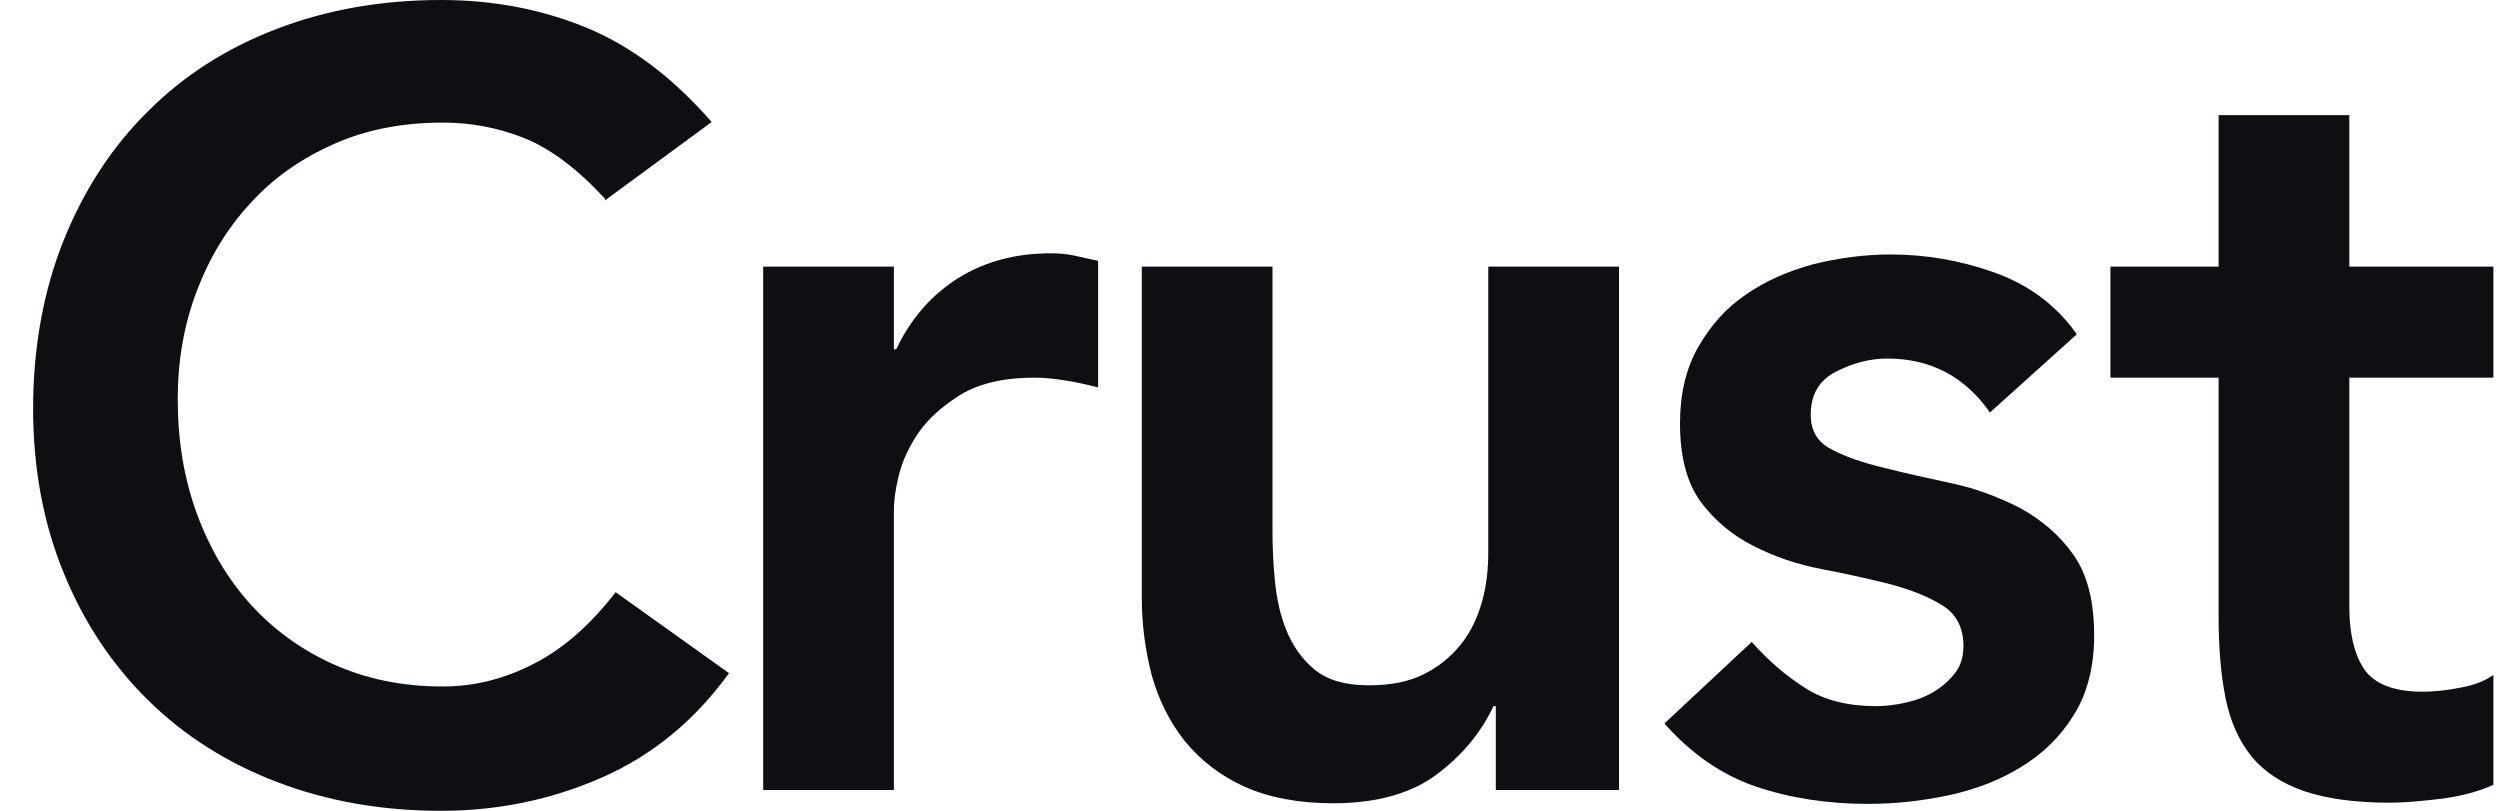
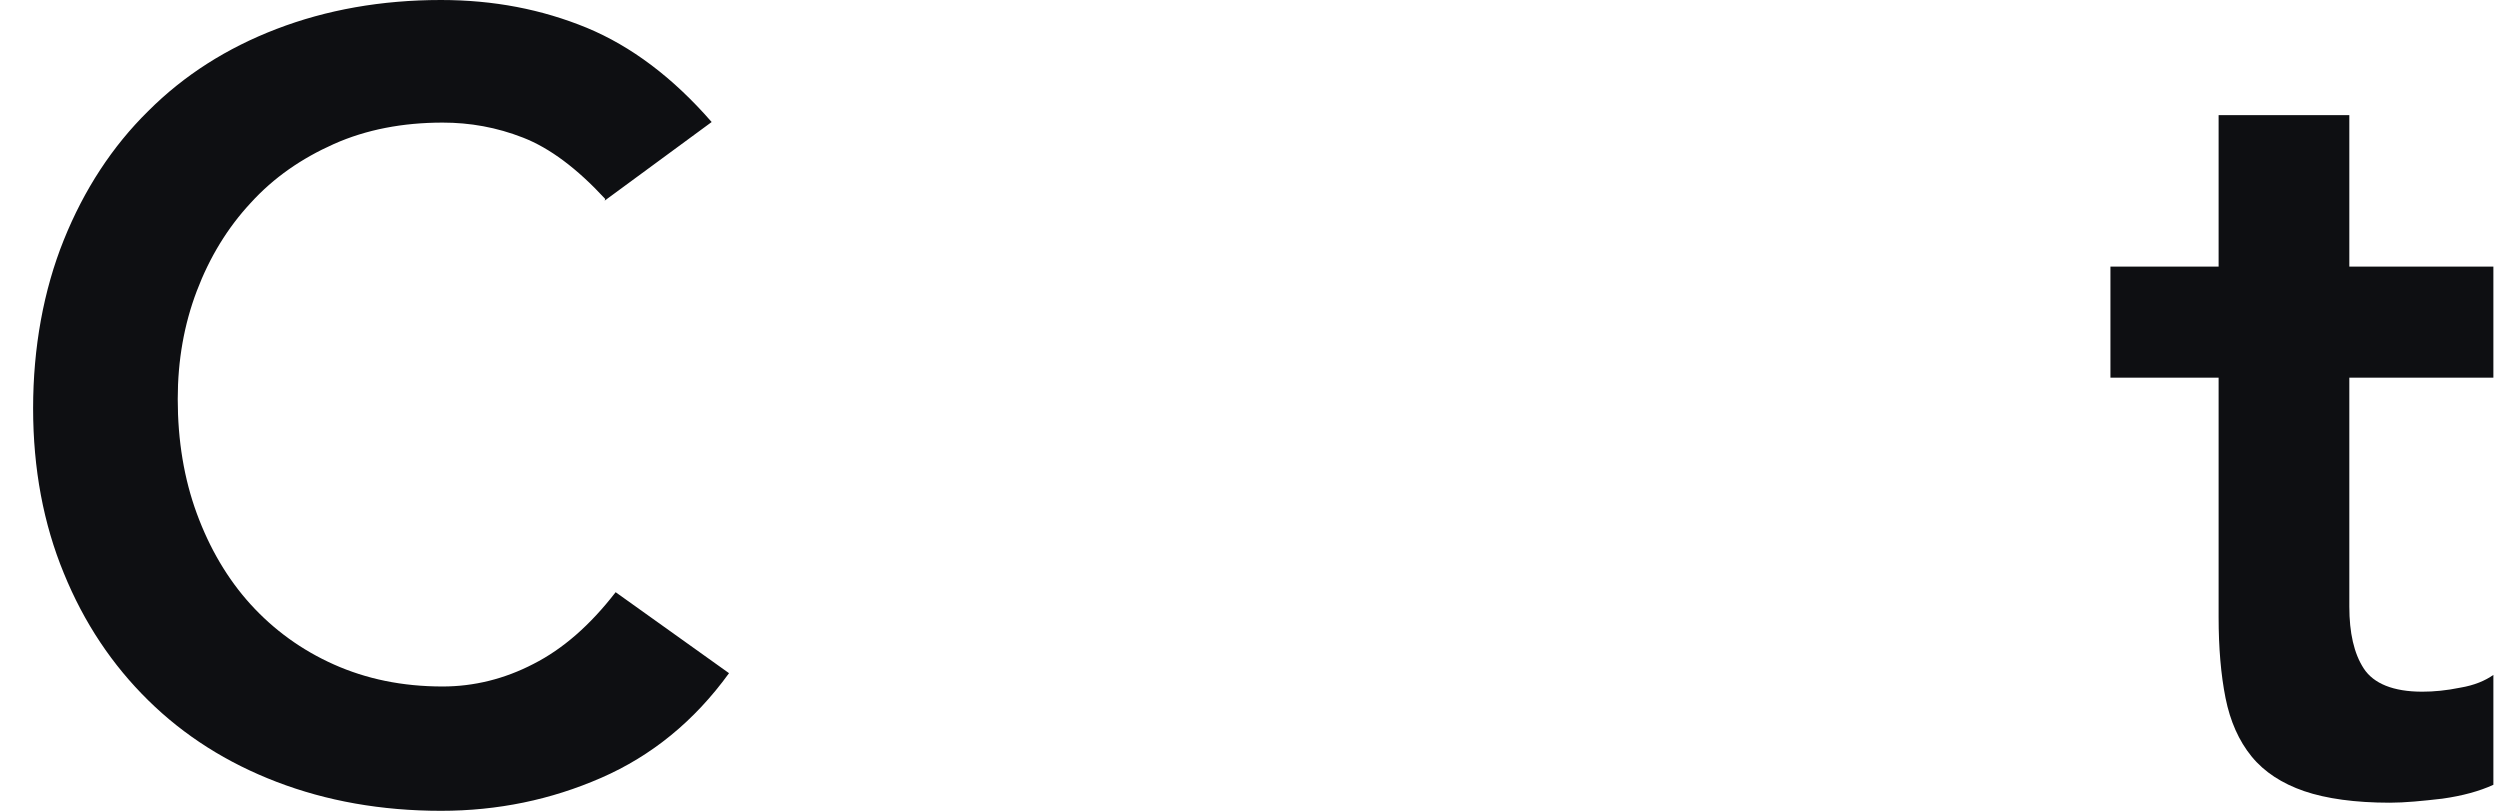
<svg xmlns="http://www.w3.org/2000/svg" fill="none" viewBox="0 0 74 24" height="24" width="74">
  <path fill="#0E0F12" d="M17.915 5.889C17.076 4.981 16.271 4.382 15.483 4.074C14.695 3.766 13.908 3.629 13.103 3.629C11.922 3.629 10.843 3.835 9.884 4.262C8.925 4.69 8.103 5.255 7.418 6.009C6.734 6.745 6.203 7.618 5.826 8.611C5.449 9.603 5.261 10.665 5.261 11.812C5.261 13.044 5.449 14.174 5.826 15.201C6.203 16.228 6.734 17.136 7.418 17.889C8.103 18.642 8.925 19.241 9.884 19.669C10.843 20.097 11.905 20.32 13.103 20.32C14.028 20.32 14.935 20.097 15.791 19.652C16.665 19.207 17.469 18.505 18.223 17.529L21.579 19.926C20.551 21.347 19.284 22.374 17.795 23.024C16.305 23.675 14.73 24 13.052 24C11.288 24 9.662 23.709 8.189 23.144C6.716 22.579 5.449 21.775 4.388 20.73C3.326 19.686 2.487 18.436 1.888 16.964C1.289 15.509 0.98 13.883 0.98 12.086C0.98 10.288 1.289 8.593 1.888 7.104C2.487 5.615 3.326 4.331 4.388 3.287C5.449 2.225 6.716 1.421 8.189 0.856C9.662 0.291 11.288 0 13.052 0C14.61 0 16.031 0.274 17.367 0.822C18.685 1.369 19.918 2.294 21.065 3.612L17.897 5.94L17.915 5.889Z" />
-   <path fill="#0E0F12" d="M22.59 7.892H26.459V10.339H26.528C26.956 9.432 27.573 8.73 28.36 8.234C29.148 7.738 30.072 7.498 31.1 7.498C31.339 7.498 31.562 7.515 31.802 7.566C32.024 7.618 32.264 7.669 32.504 7.72V11.469C32.178 11.384 31.87 11.315 31.545 11.264C31.237 11.213 30.928 11.178 30.62 11.178C29.713 11.178 28.994 11.35 28.446 11.675C27.898 12.017 27.47 12.394 27.179 12.822C26.888 13.25 26.699 13.678 26.596 14.106C26.494 14.534 26.459 14.859 26.459 15.081V23.384H22.59V7.892Z" />
-   <path fill="#0E0F12" d="M47.957 23.384H44.276V20.902H44.207C43.848 21.672 43.283 22.357 42.529 22.922C41.776 23.486 40.749 23.777 39.464 23.777C38.437 23.777 37.547 23.606 36.828 23.281C36.108 22.956 35.526 22.494 35.064 21.929C34.619 21.364 34.293 20.713 34.088 19.977C33.9 19.241 33.797 18.488 33.797 17.683V7.892H37.666V15.732C37.666 16.16 37.684 16.639 37.735 17.17C37.786 17.7 37.889 18.197 38.078 18.659C38.266 19.121 38.54 19.515 38.916 19.823C39.293 20.131 39.824 20.285 40.509 20.285C41.16 20.285 41.69 20.183 42.136 19.96C42.581 19.738 42.94 19.447 43.231 19.087C43.522 18.728 43.728 18.3 43.865 17.82C44.002 17.341 44.053 16.845 44.053 16.331V7.892H47.923V23.384H47.957Z" />
-   <path fill="#0E0F12" d="M58.888 12.188C58.135 11.127 57.125 10.613 55.858 10.613C55.344 10.613 54.83 10.75 54.334 11.007C53.837 11.264 53.598 11.692 53.598 12.274C53.598 12.753 53.803 13.096 54.214 13.301C54.625 13.524 55.139 13.695 55.772 13.849C56.389 14.003 57.073 14.157 57.793 14.311C58.512 14.465 59.179 14.722 59.813 15.047C60.429 15.389 60.96 15.835 61.371 16.417C61.782 16.999 61.987 17.786 61.987 18.813C61.987 19.738 61.782 20.525 61.388 21.158C60.995 21.792 60.481 22.305 59.83 22.699C59.197 23.093 58.477 23.367 57.69 23.538C56.885 23.709 56.097 23.795 55.293 23.795C54.094 23.795 52.981 23.623 51.971 23.281C50.961 22.939 50.053 22.305 49.266 21.415L51.851 19.001C52.348 19.566 52.878 20.011 53.444 20.371C54.008 20.73 54.711 20.902 55.532 20.902C55.806 20.902 56.097 20.867 56.406 20.799C56.714 20.73 56.988 20.628 57.245 20.474C57.502 20.32 57.707 20.131 57.878 19.909C58.049 19.686 58.118 19.412 58.118 19.121C58.118 18.591 57.912 18.18 57.502 17.923C57.091 17.666 56.577 17.461 55.943 17.29C55.327 17.136 54.642 16.982 53.923 16.845C53.204 16.708 52.536 16.485 51.903 16.16C51.286 15.852 50.755 15.407 50.344 14.859C49.933 14.294 49.728 13.524 49.728 12.531C49.728 11.675 49.899 10.921 50.259 10.288C50.618 9.655 51.081 9.124 51.663 8.73C52.245 8.32 52.913 8.029 53.666 7.823C54.419 7.635 55.19 7.532 55.961 7.532C56.988 7.532 58.015 7.703 59.025 8.063C60.036 8.422 60.858 9.021 61.474 9.894L58.888 12.223V12.188Z" />
  <path fill="#0E0F12" d="M62.469 11.178V7.892H65.671V3.407H69.54V7.892H73.804V11.178H69.54V17.957C69.54 18.727 69.677 19.344 69.968 19.789C70.259 20.234 70.842 20.474 71.698 20.474C72.04 20.474 72.417 20.439 72.828 20.354C73.239 20.285 73.564 20.148 73.804 19.977V23.23C73.393 23.418 72.896 23.555 72.297 23.64C71.698 23.709 71.184 23.76 70.739 23.76C69.712 23.76 68.855 23.64 68.205 23.418C67.554 23.195 67.023 22.853 66.647 22.391C66.27 21.929 66.013 21.347 65.876 20.662C65.739 19.977 65.671 19.173 65.671 18.265V11.178H62.469Z" />
</svg>